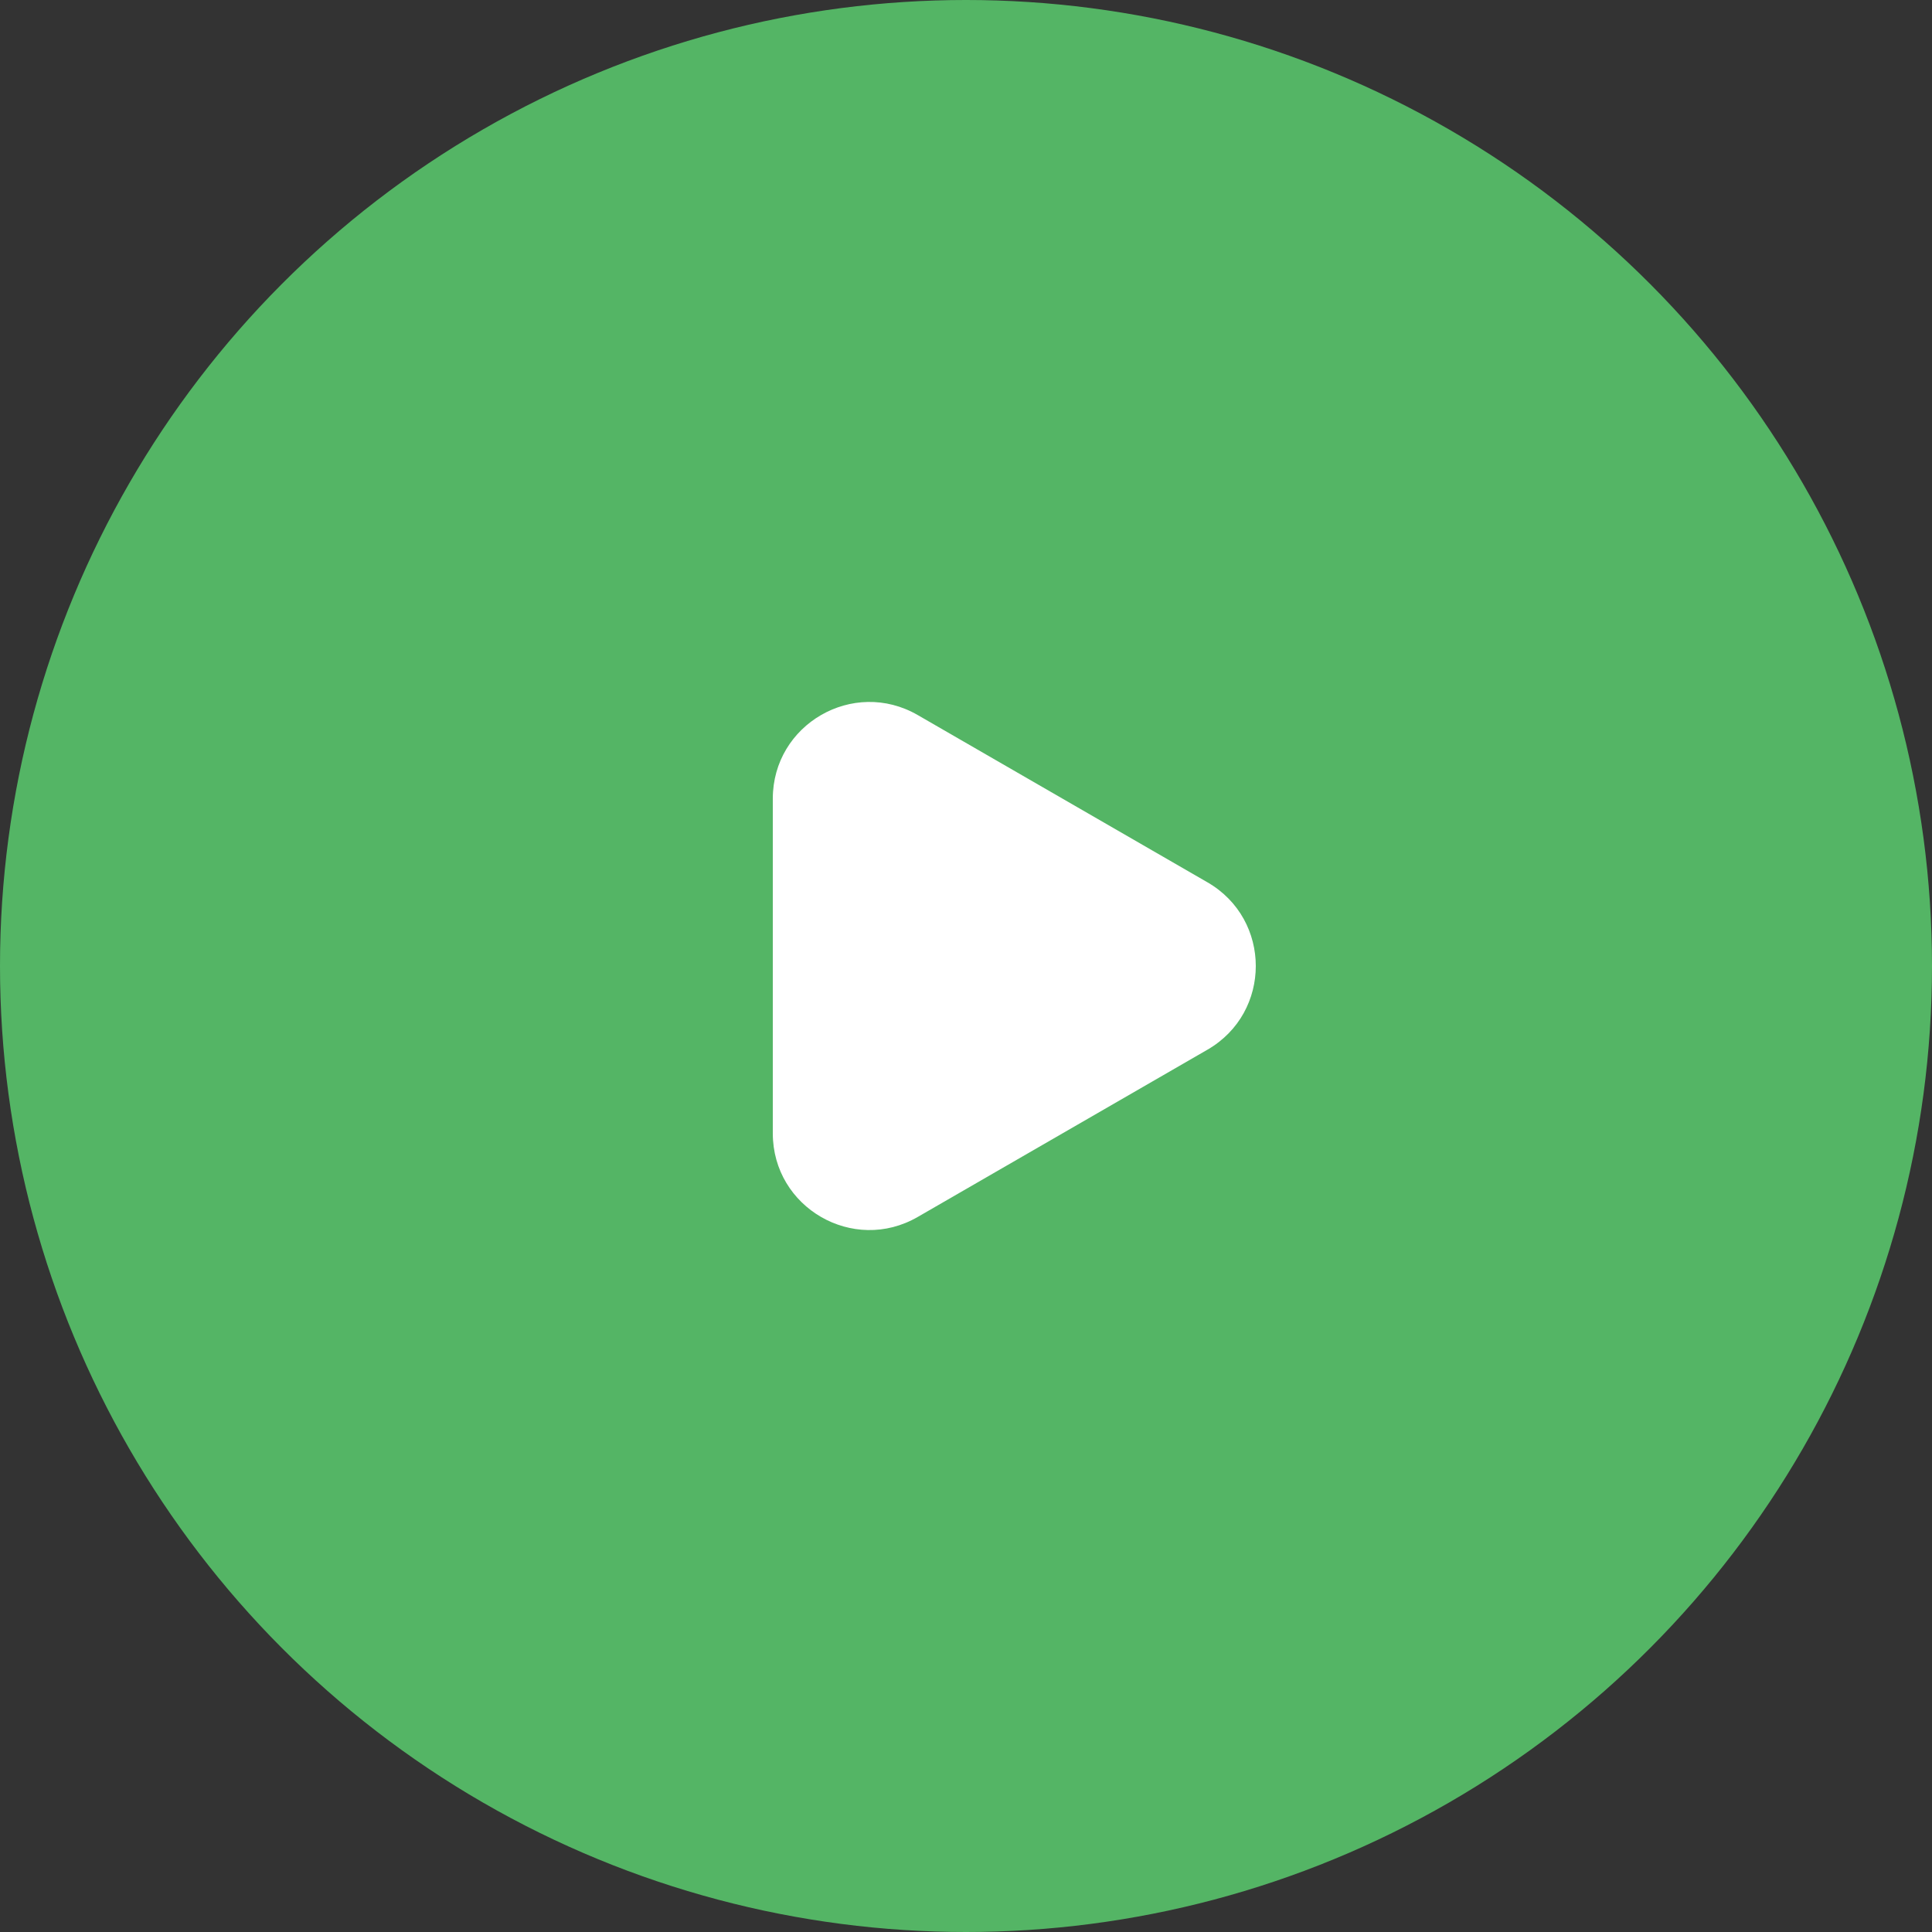
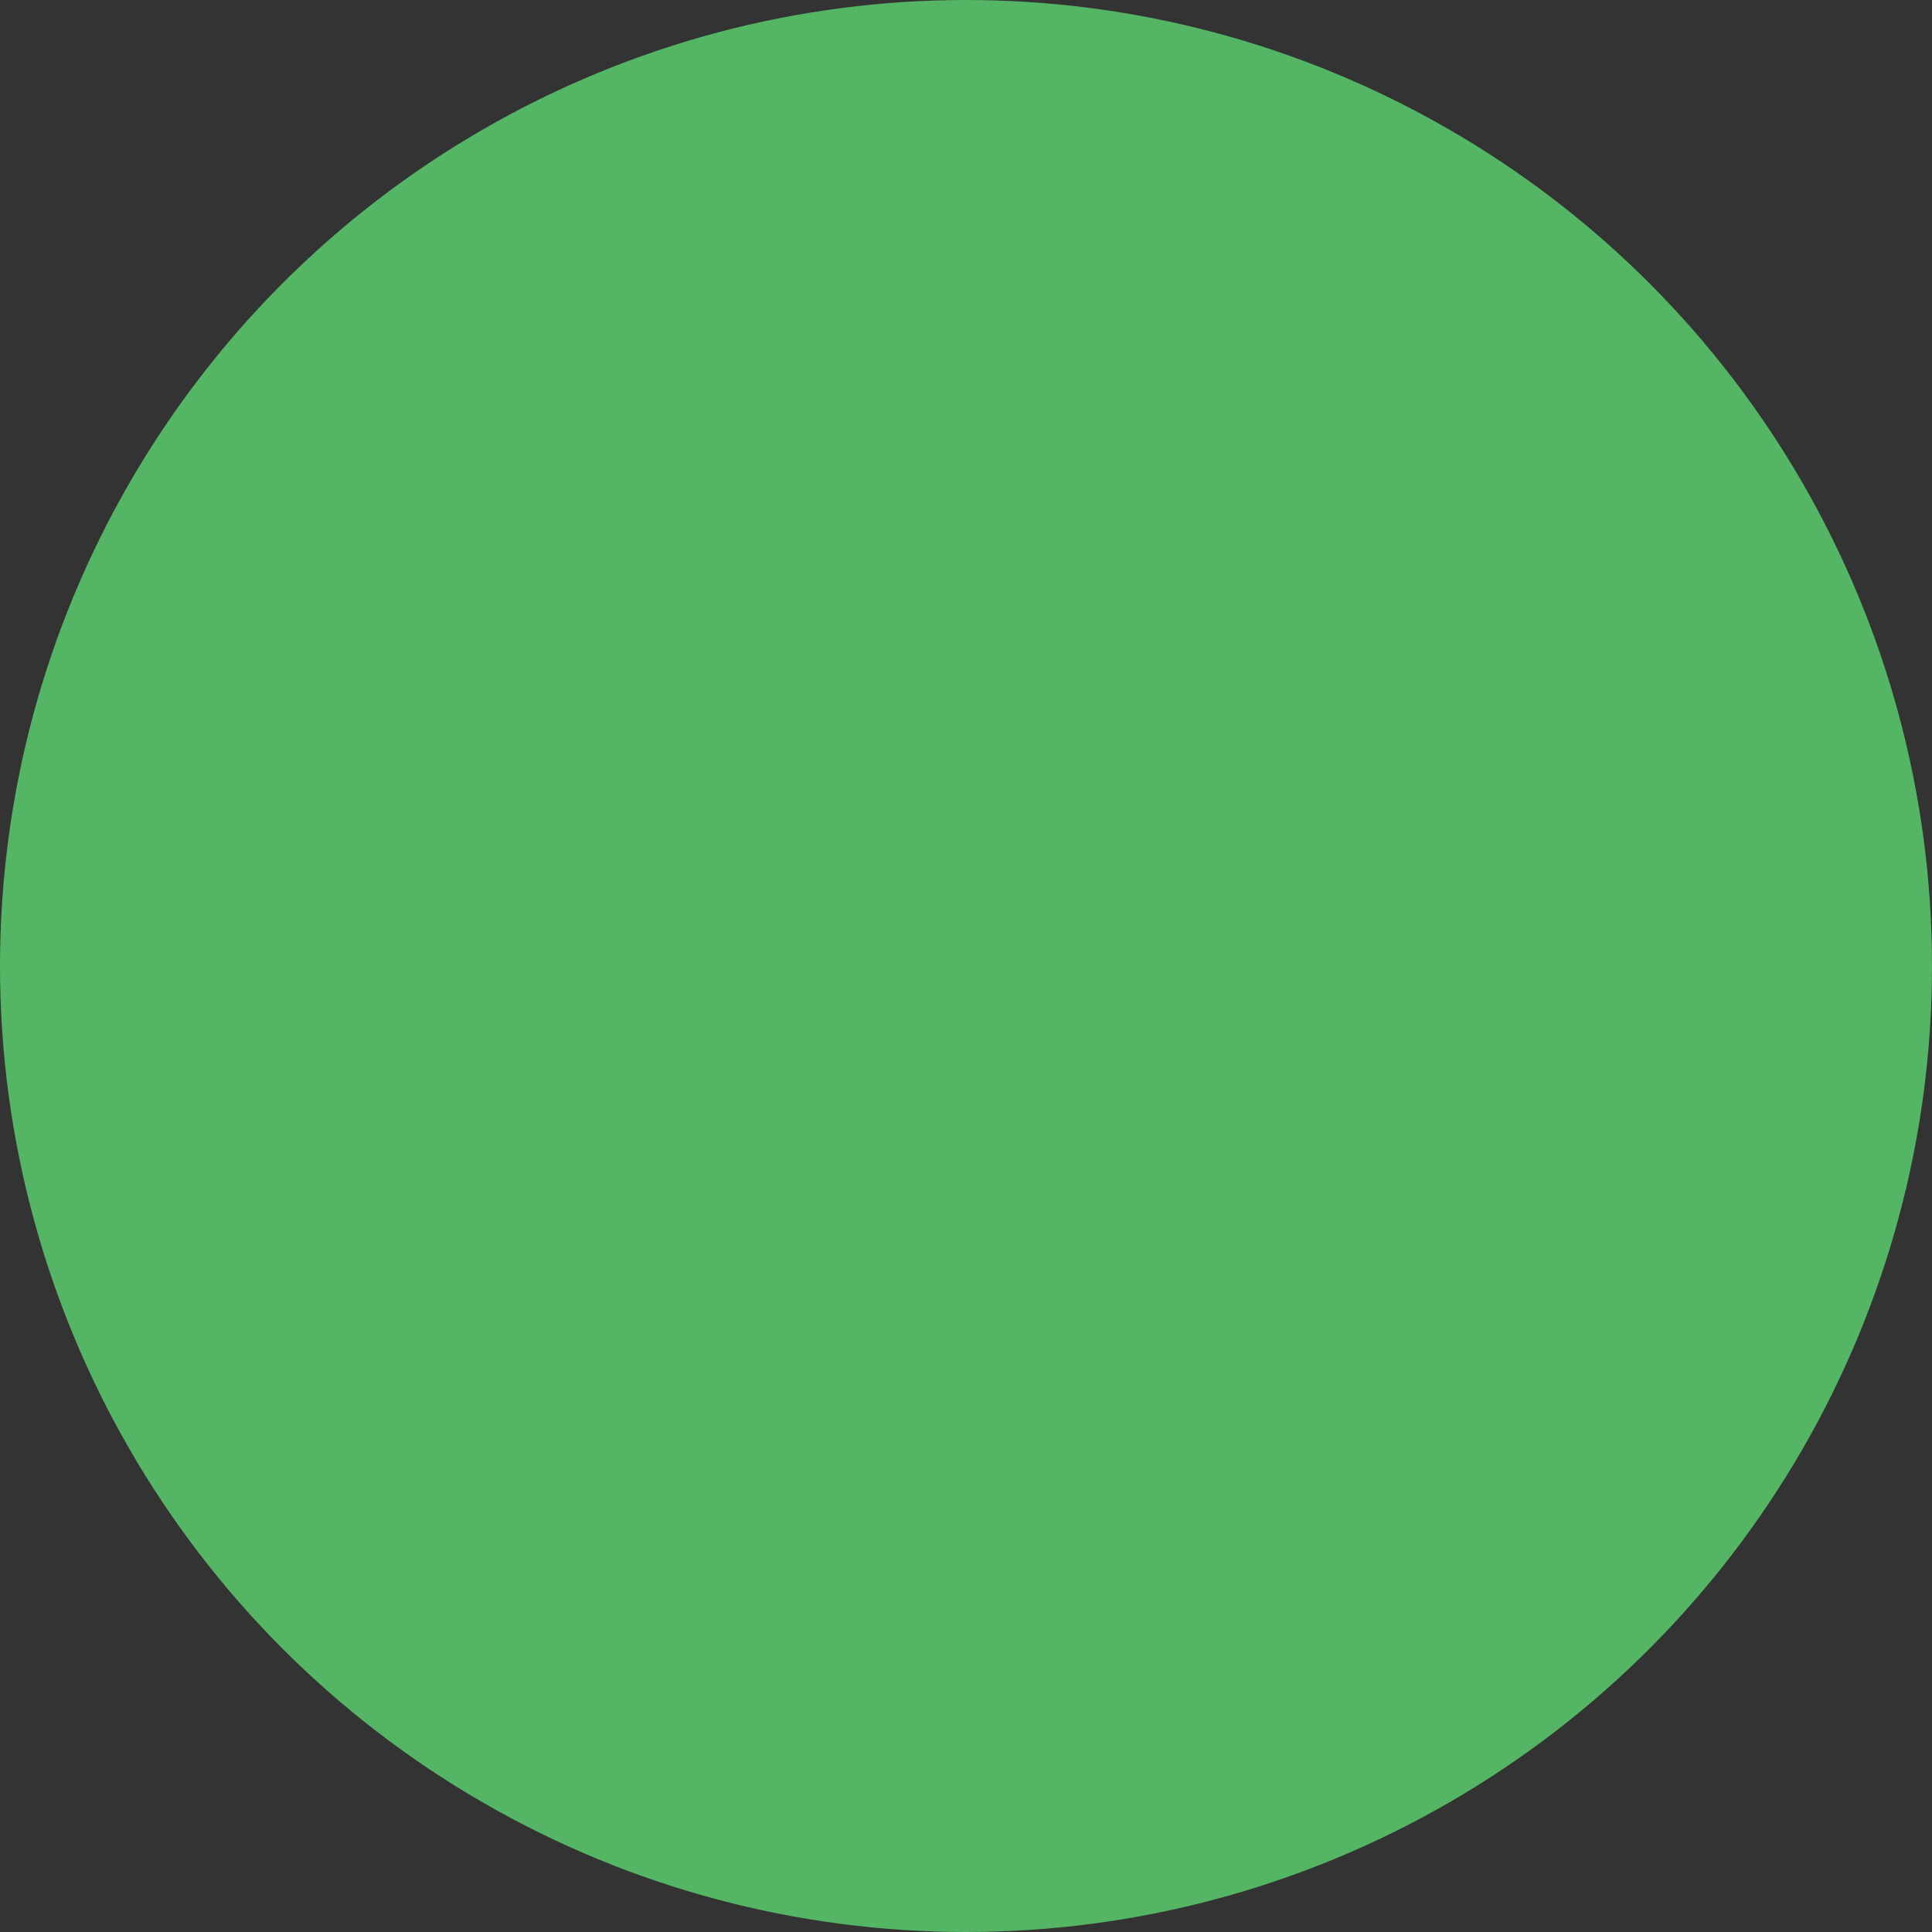
<svg xmlns="http://www.w3.org/2000/svg" width="40" height="40" viewBox="0 0 40 40" fill="none">
  <rect x="0" y="0" width="40" height="40" fill="#333333" stroke="none" />
  <circle cx="20" cy="20" r="20" fill="#54B565" />
-   <path d="M25 18.268C26.333 19.038 26.333 20.962 25 21.732L19 25.196C17.667 25.966 16 25.004 16 23.464L16 16.536C16 14.996 17.667 14.034 19 14.804L25 18.268Z" fill="white" />
</svg>